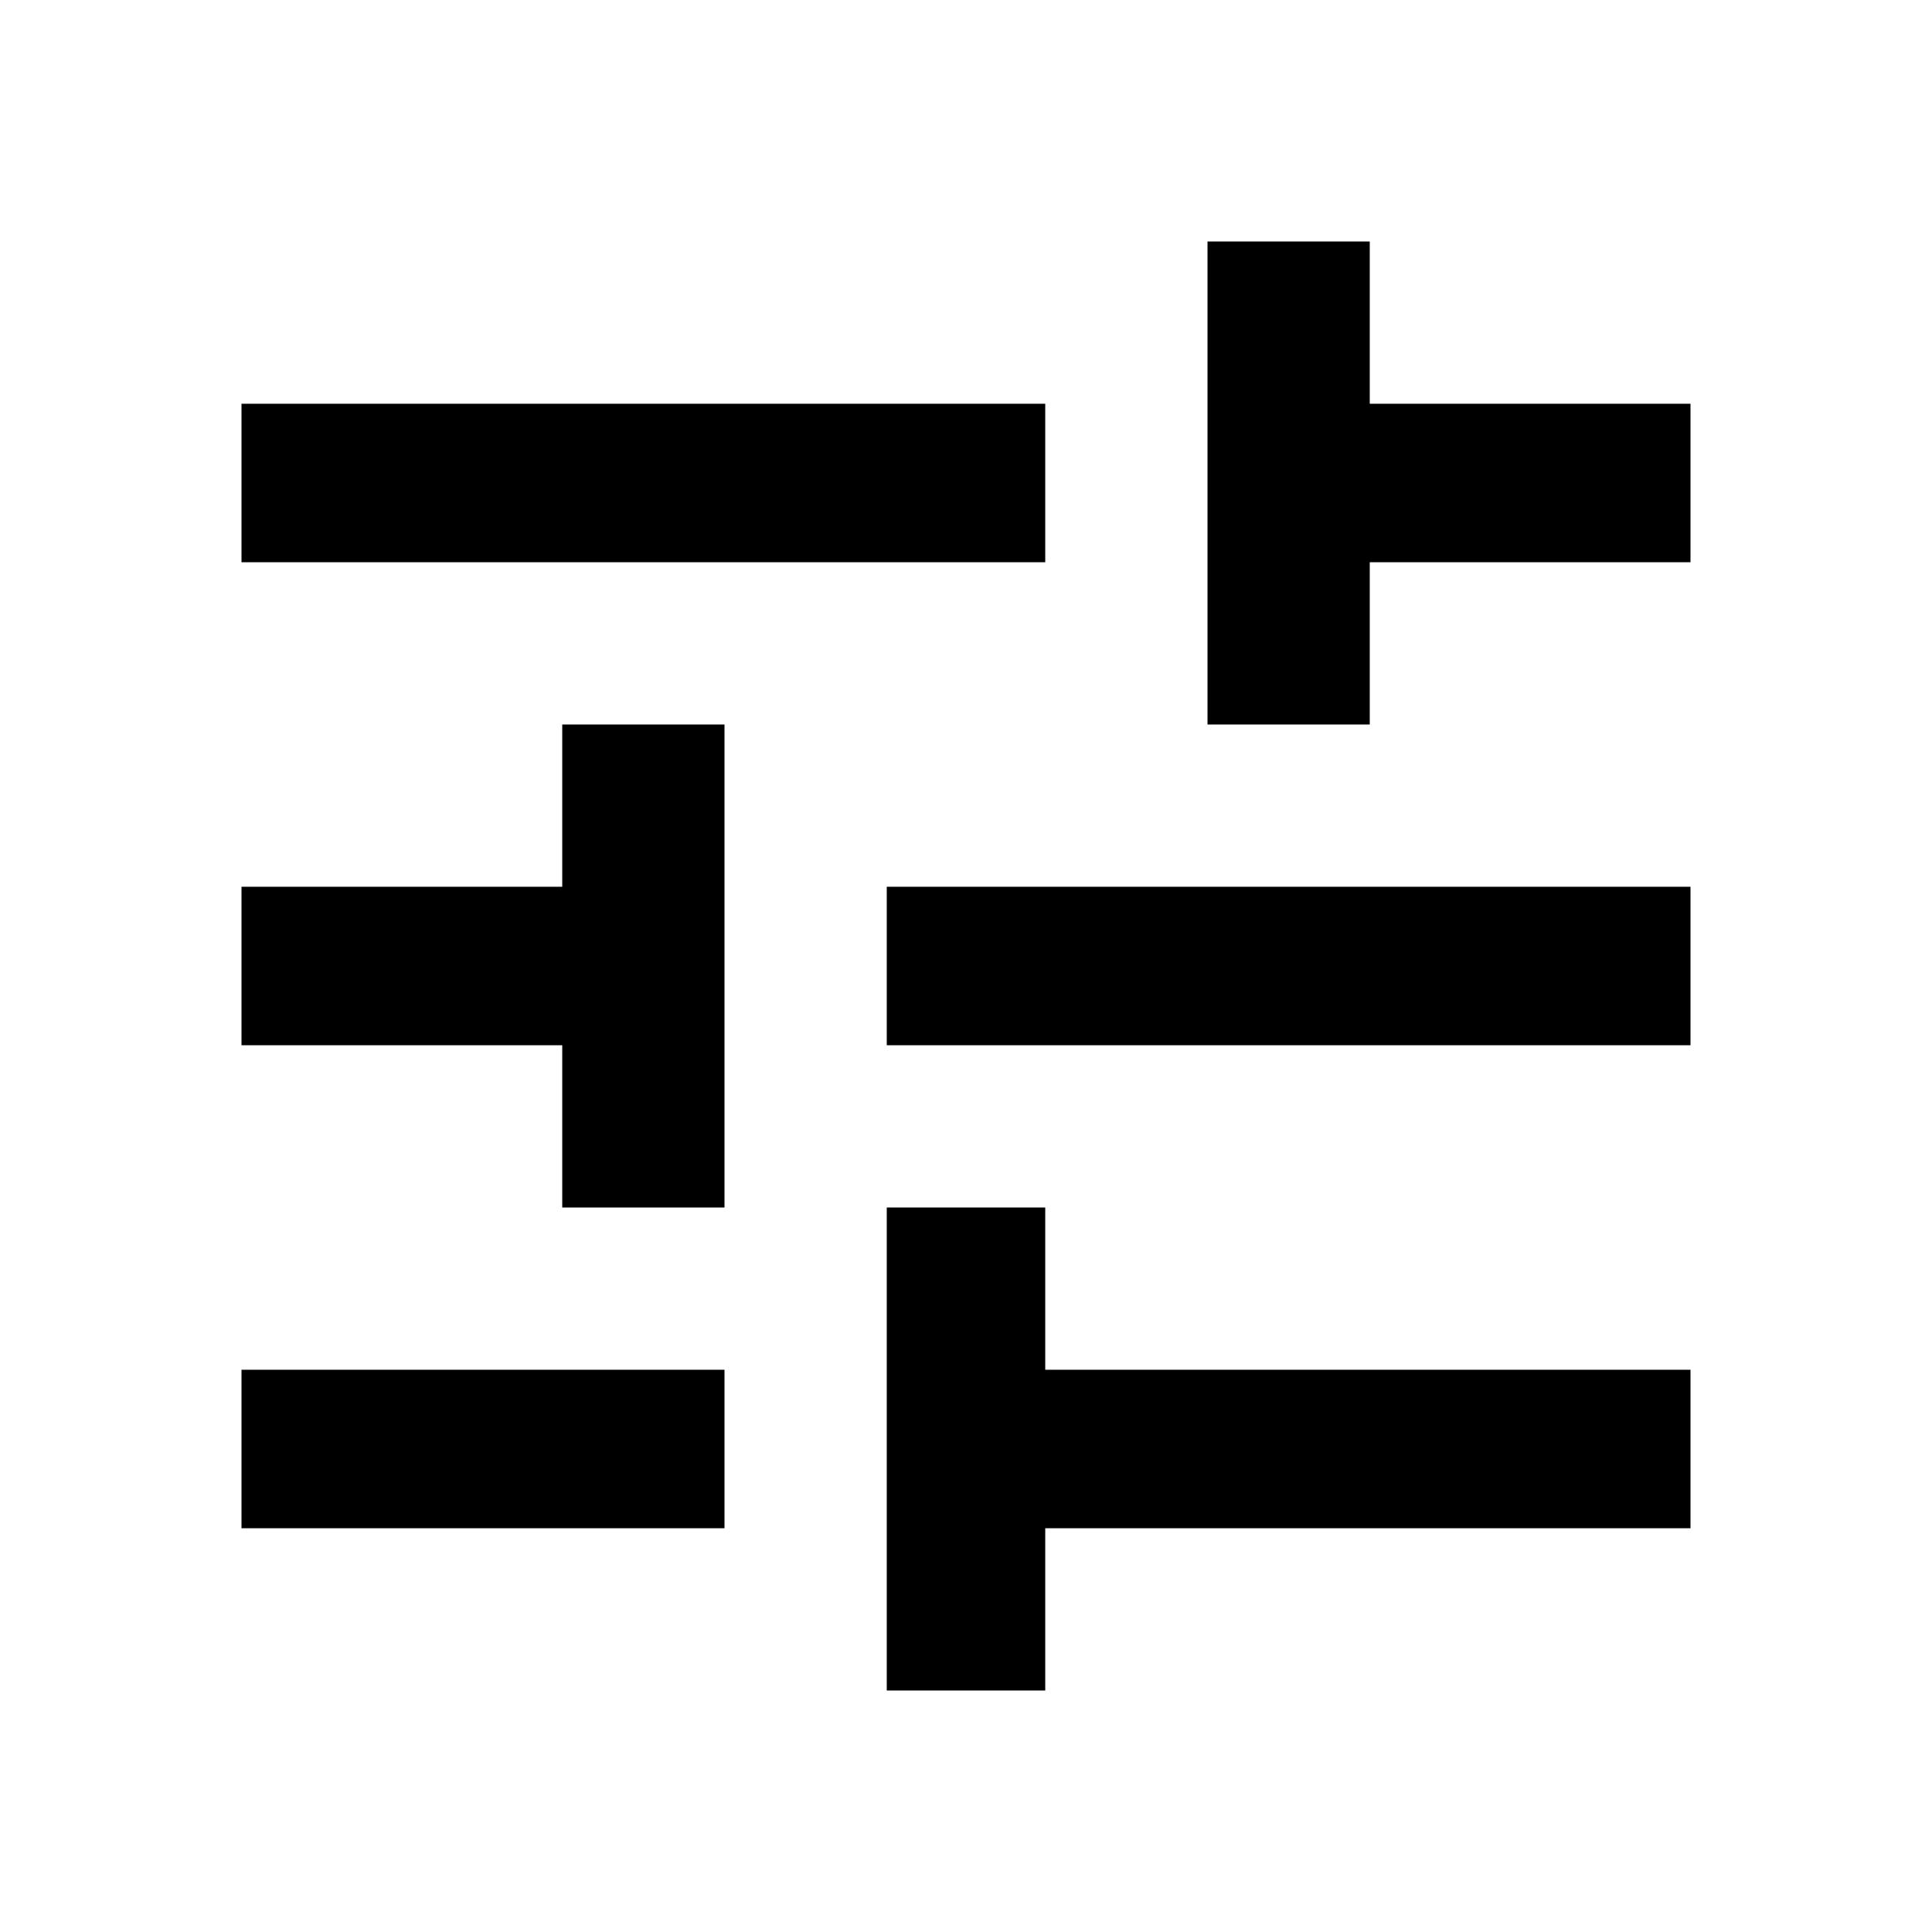
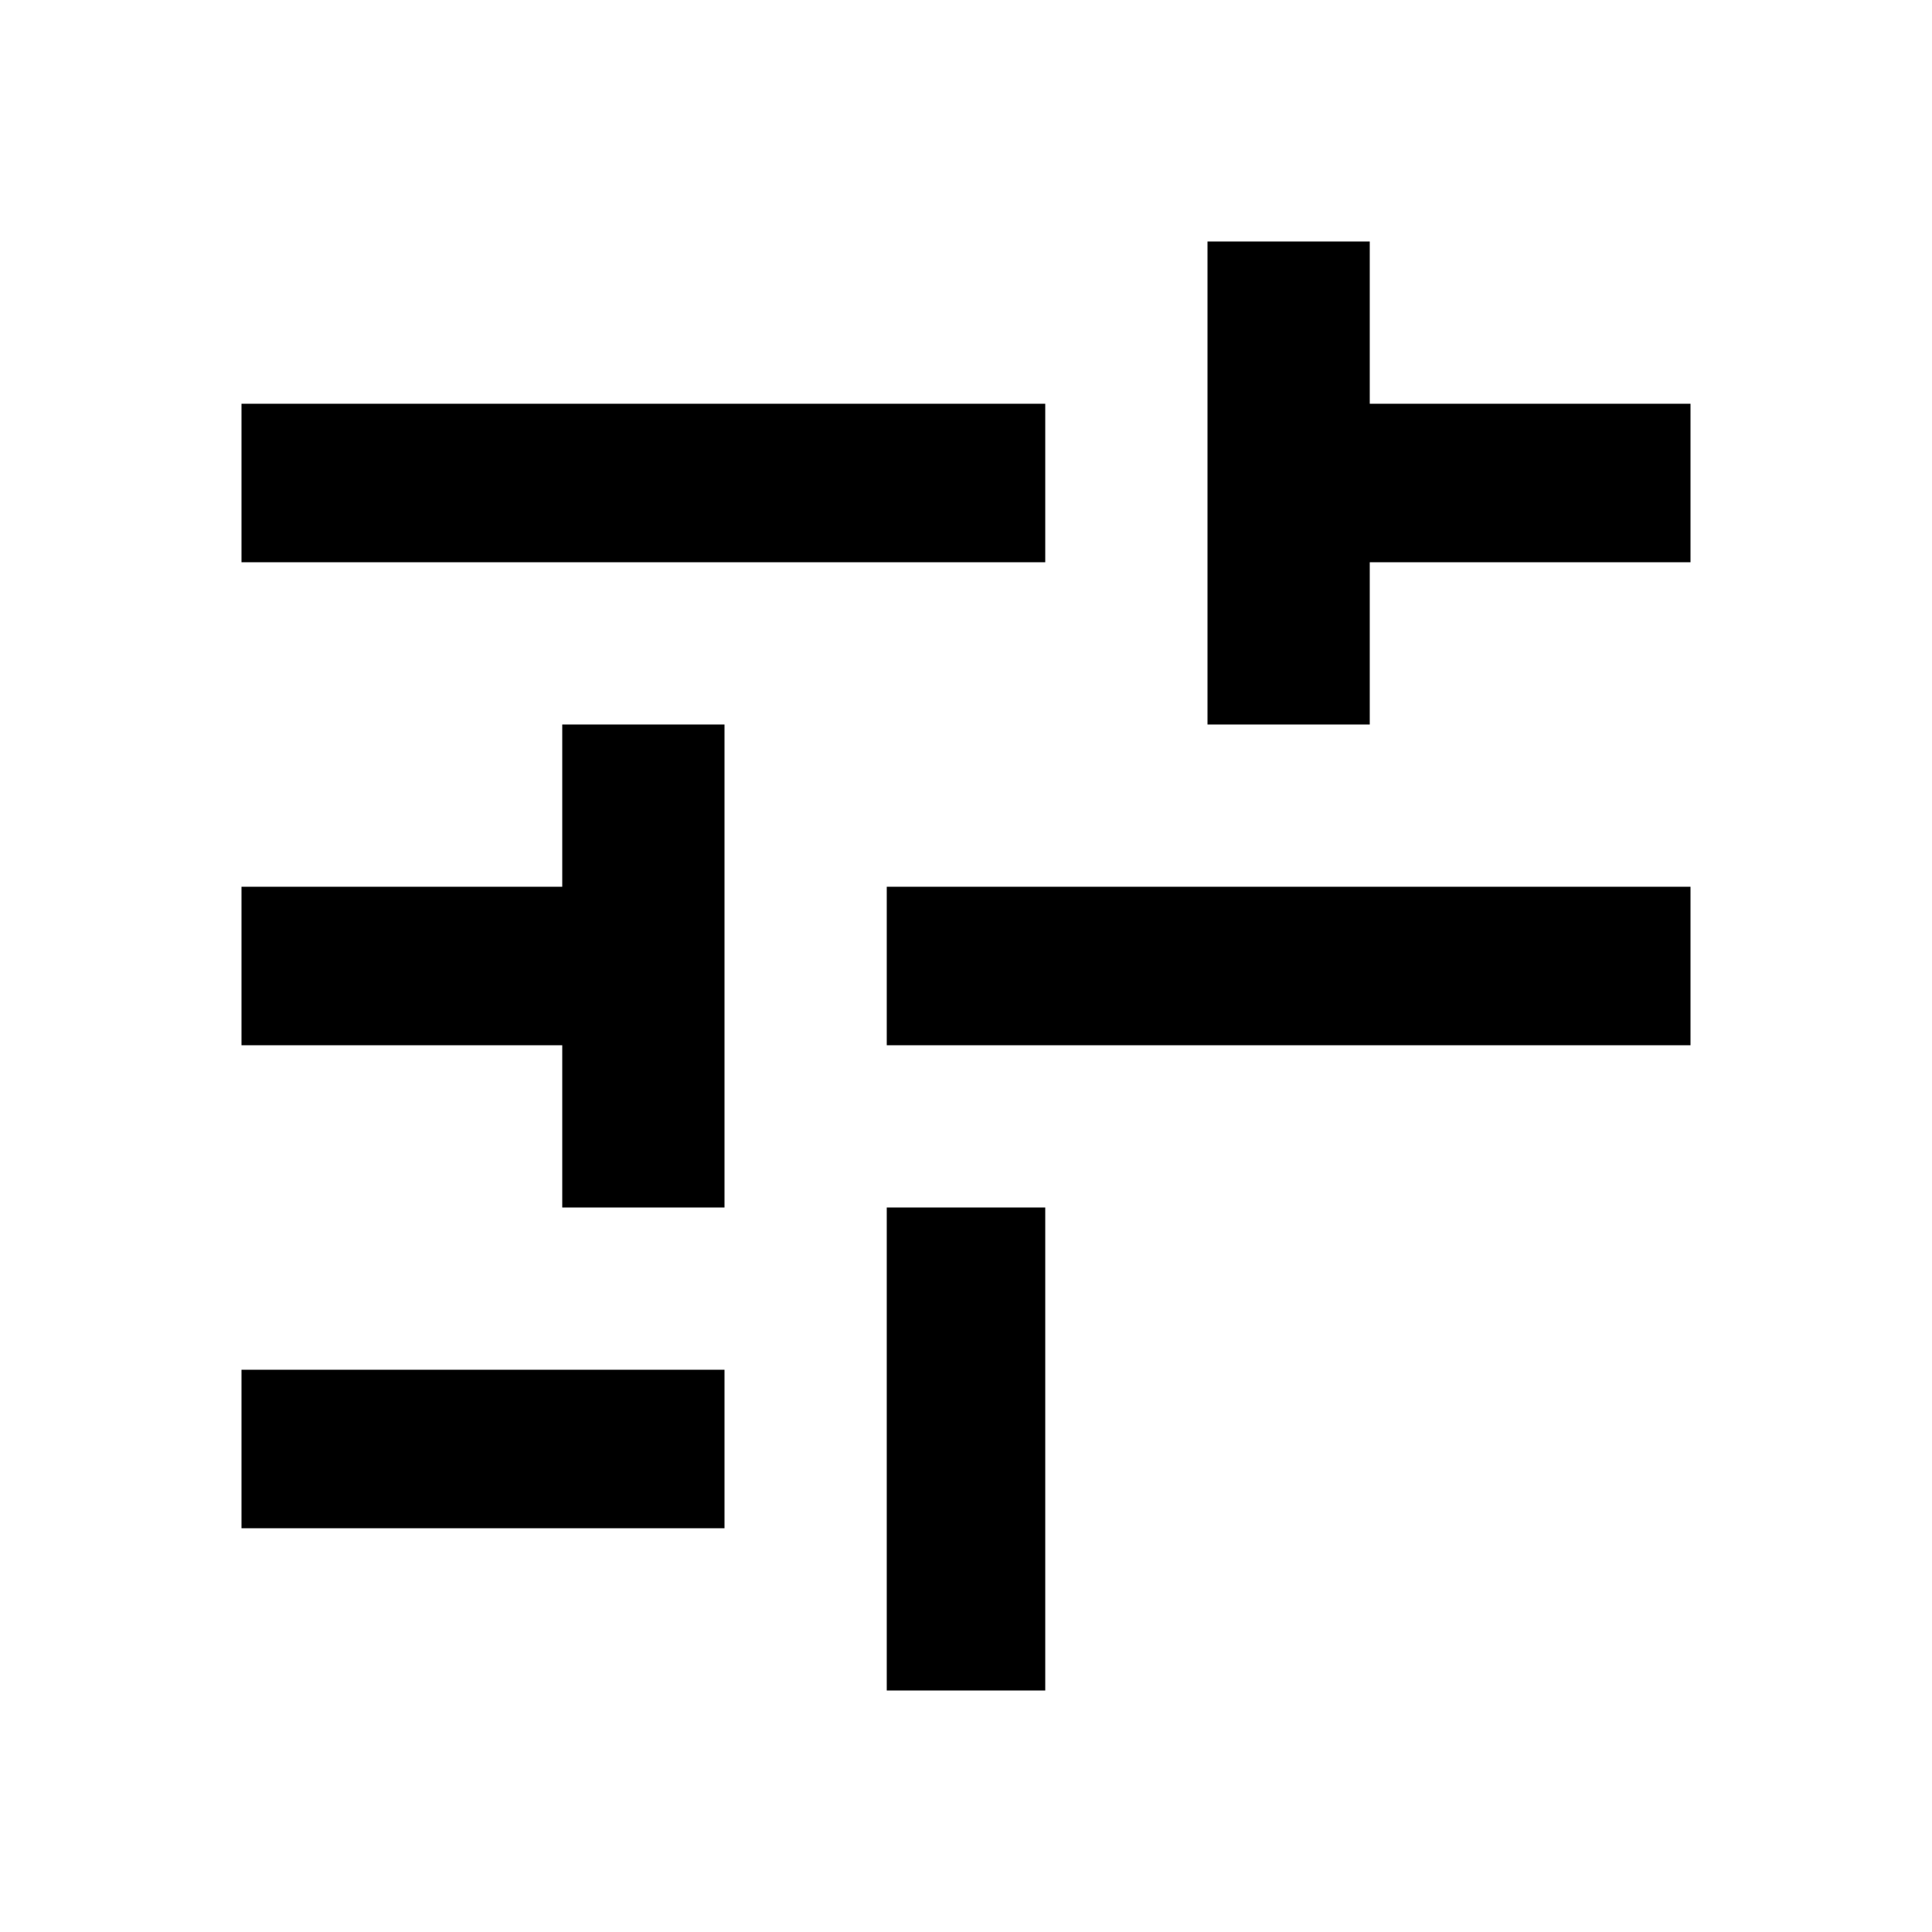
<svg xmlns="http://www.w3.org/2000/svg" version="1.1" id="tune" viewBox="0 0 512 512">
-   <path d="M320 192V64h43v43h85v42h-85v43h-43zm128 85H235v-42h213v42zm-299-85h43v128h-43v-43H64v-42h85v-43zm128 256h-42V320h42v43h171v42H277v43zM64 107h213v42H64v-42zm0 256h128v42H64v-42z" />
+   <path d="M320 192V64h43v43h85v42h-85v43h-43zm128 85H235v-42h213v42zm-299-85h43v128h-43v-43H64v-42h85v-43zm128 256h-42V320h42v43h171H277v43zM64 107h213v42H64v-42zm0 256h128v42H64v-42z" />
</svg>